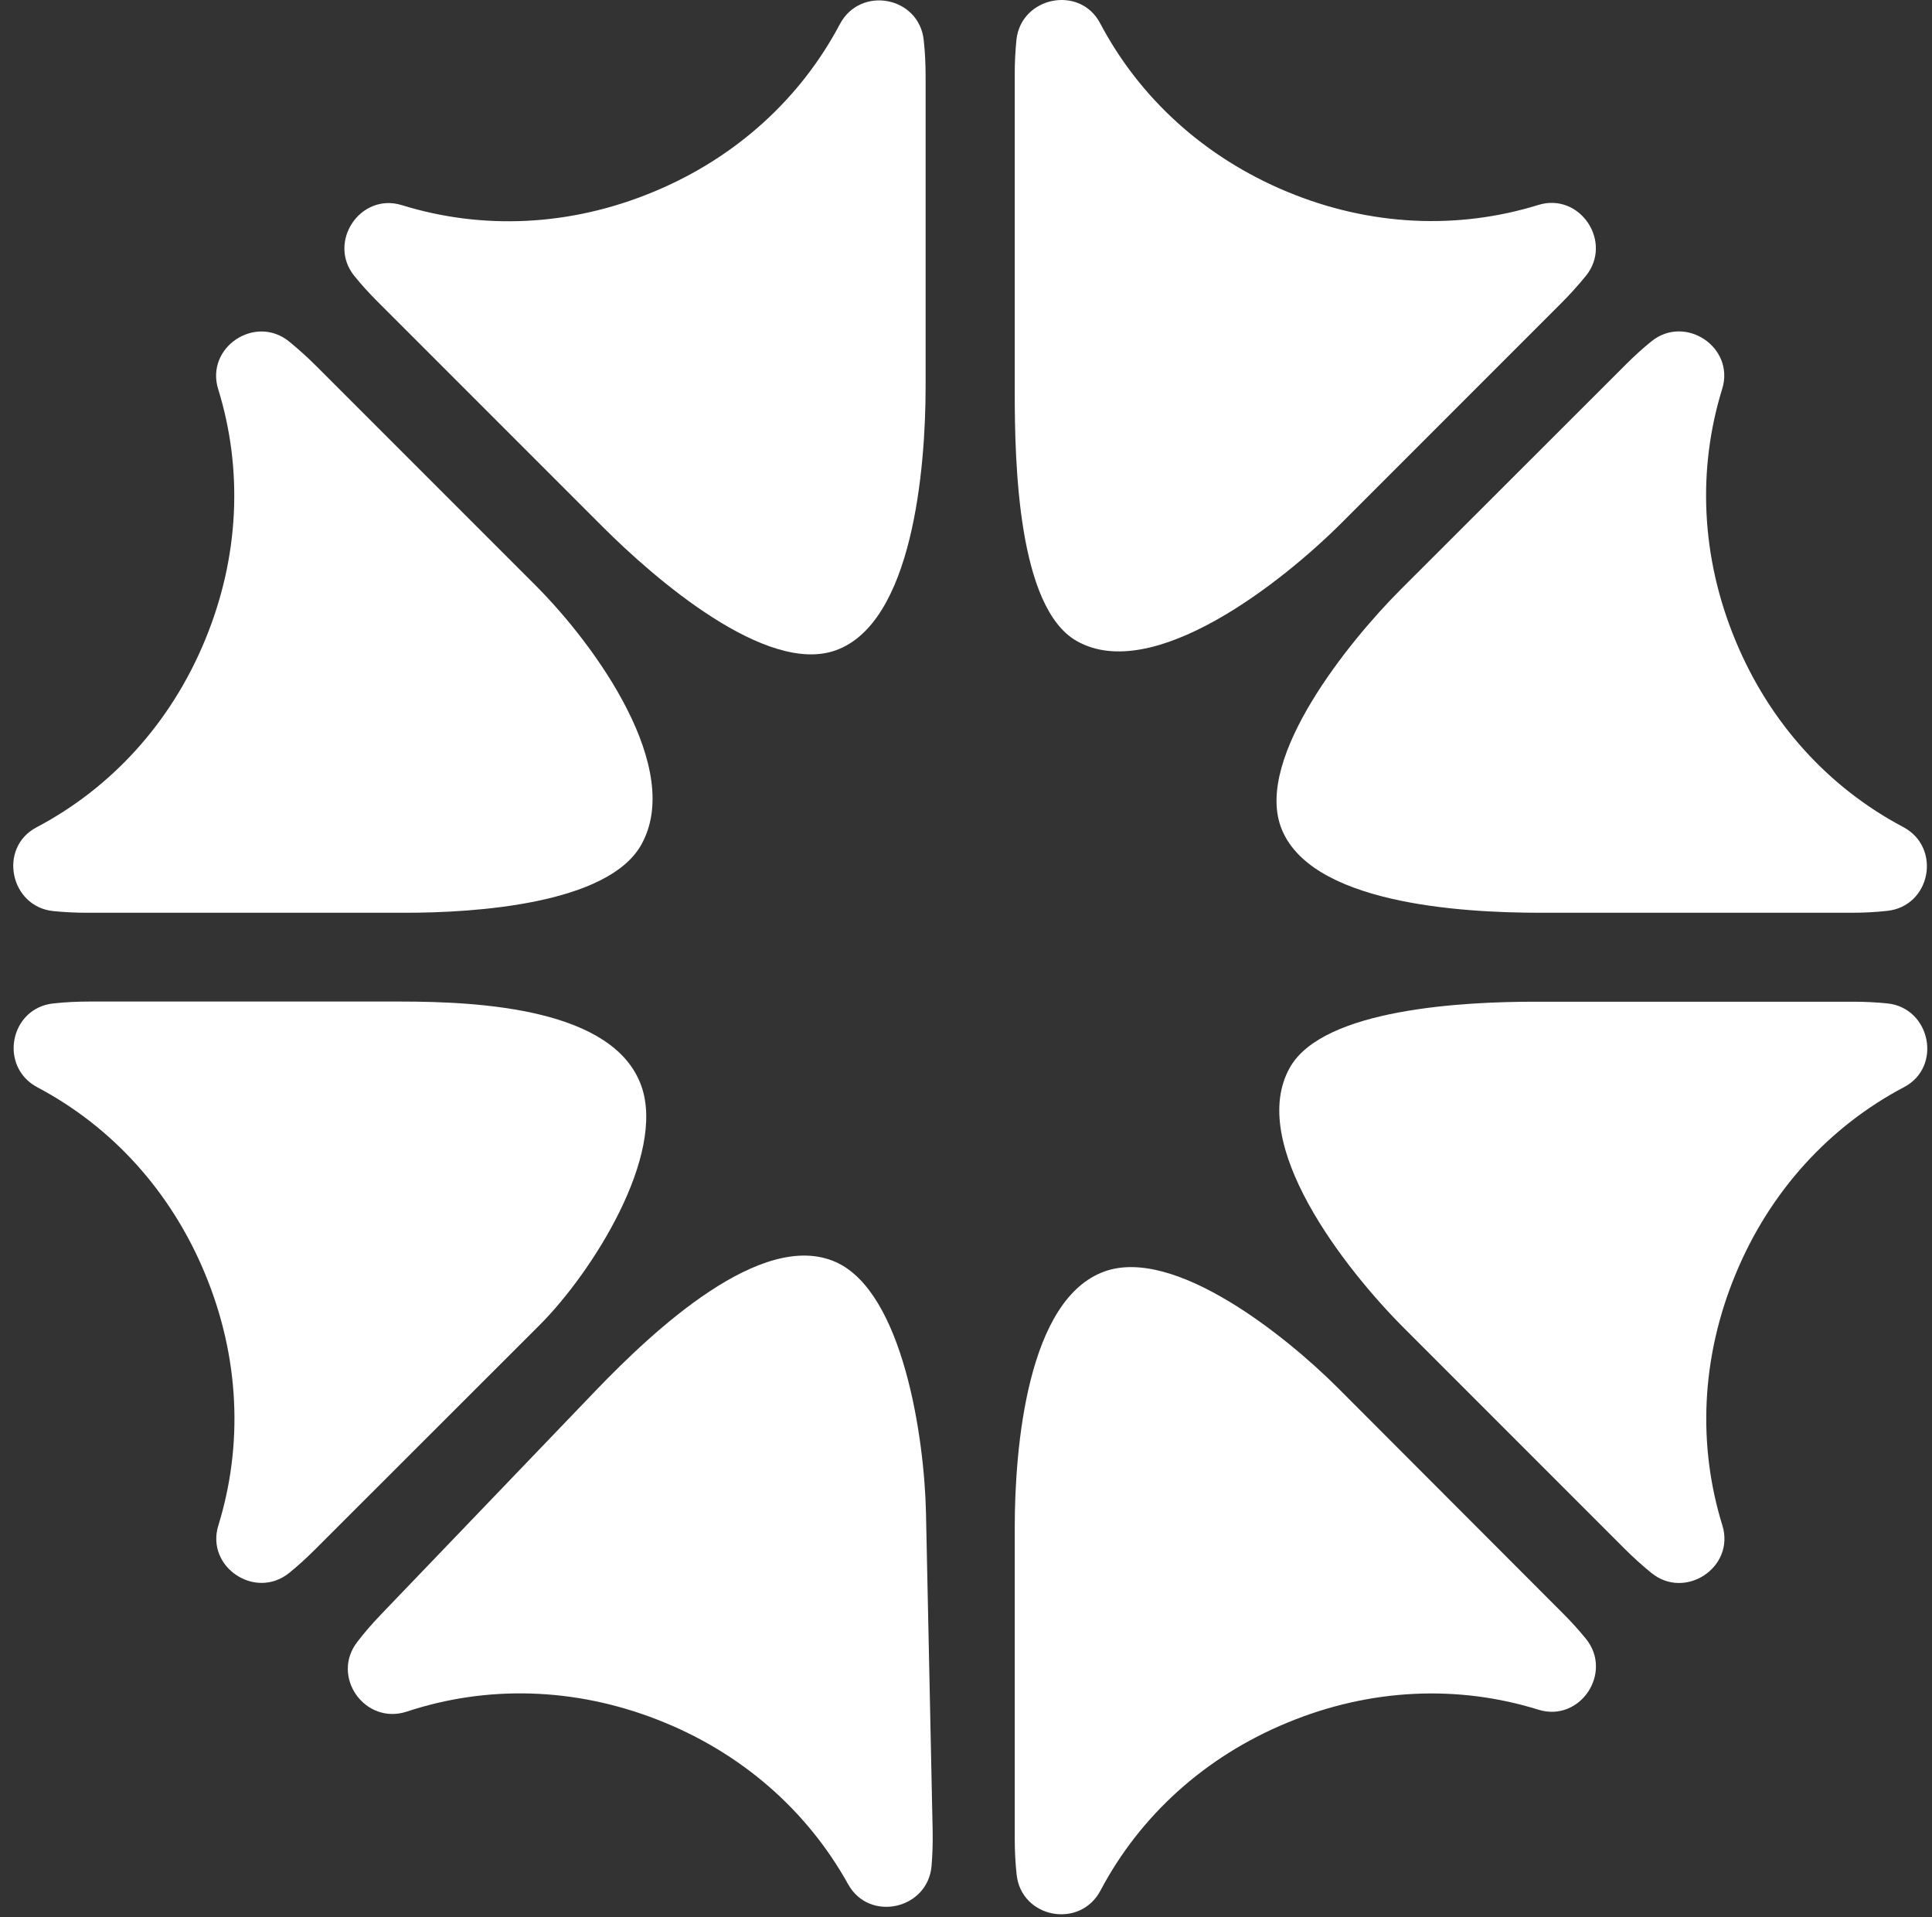
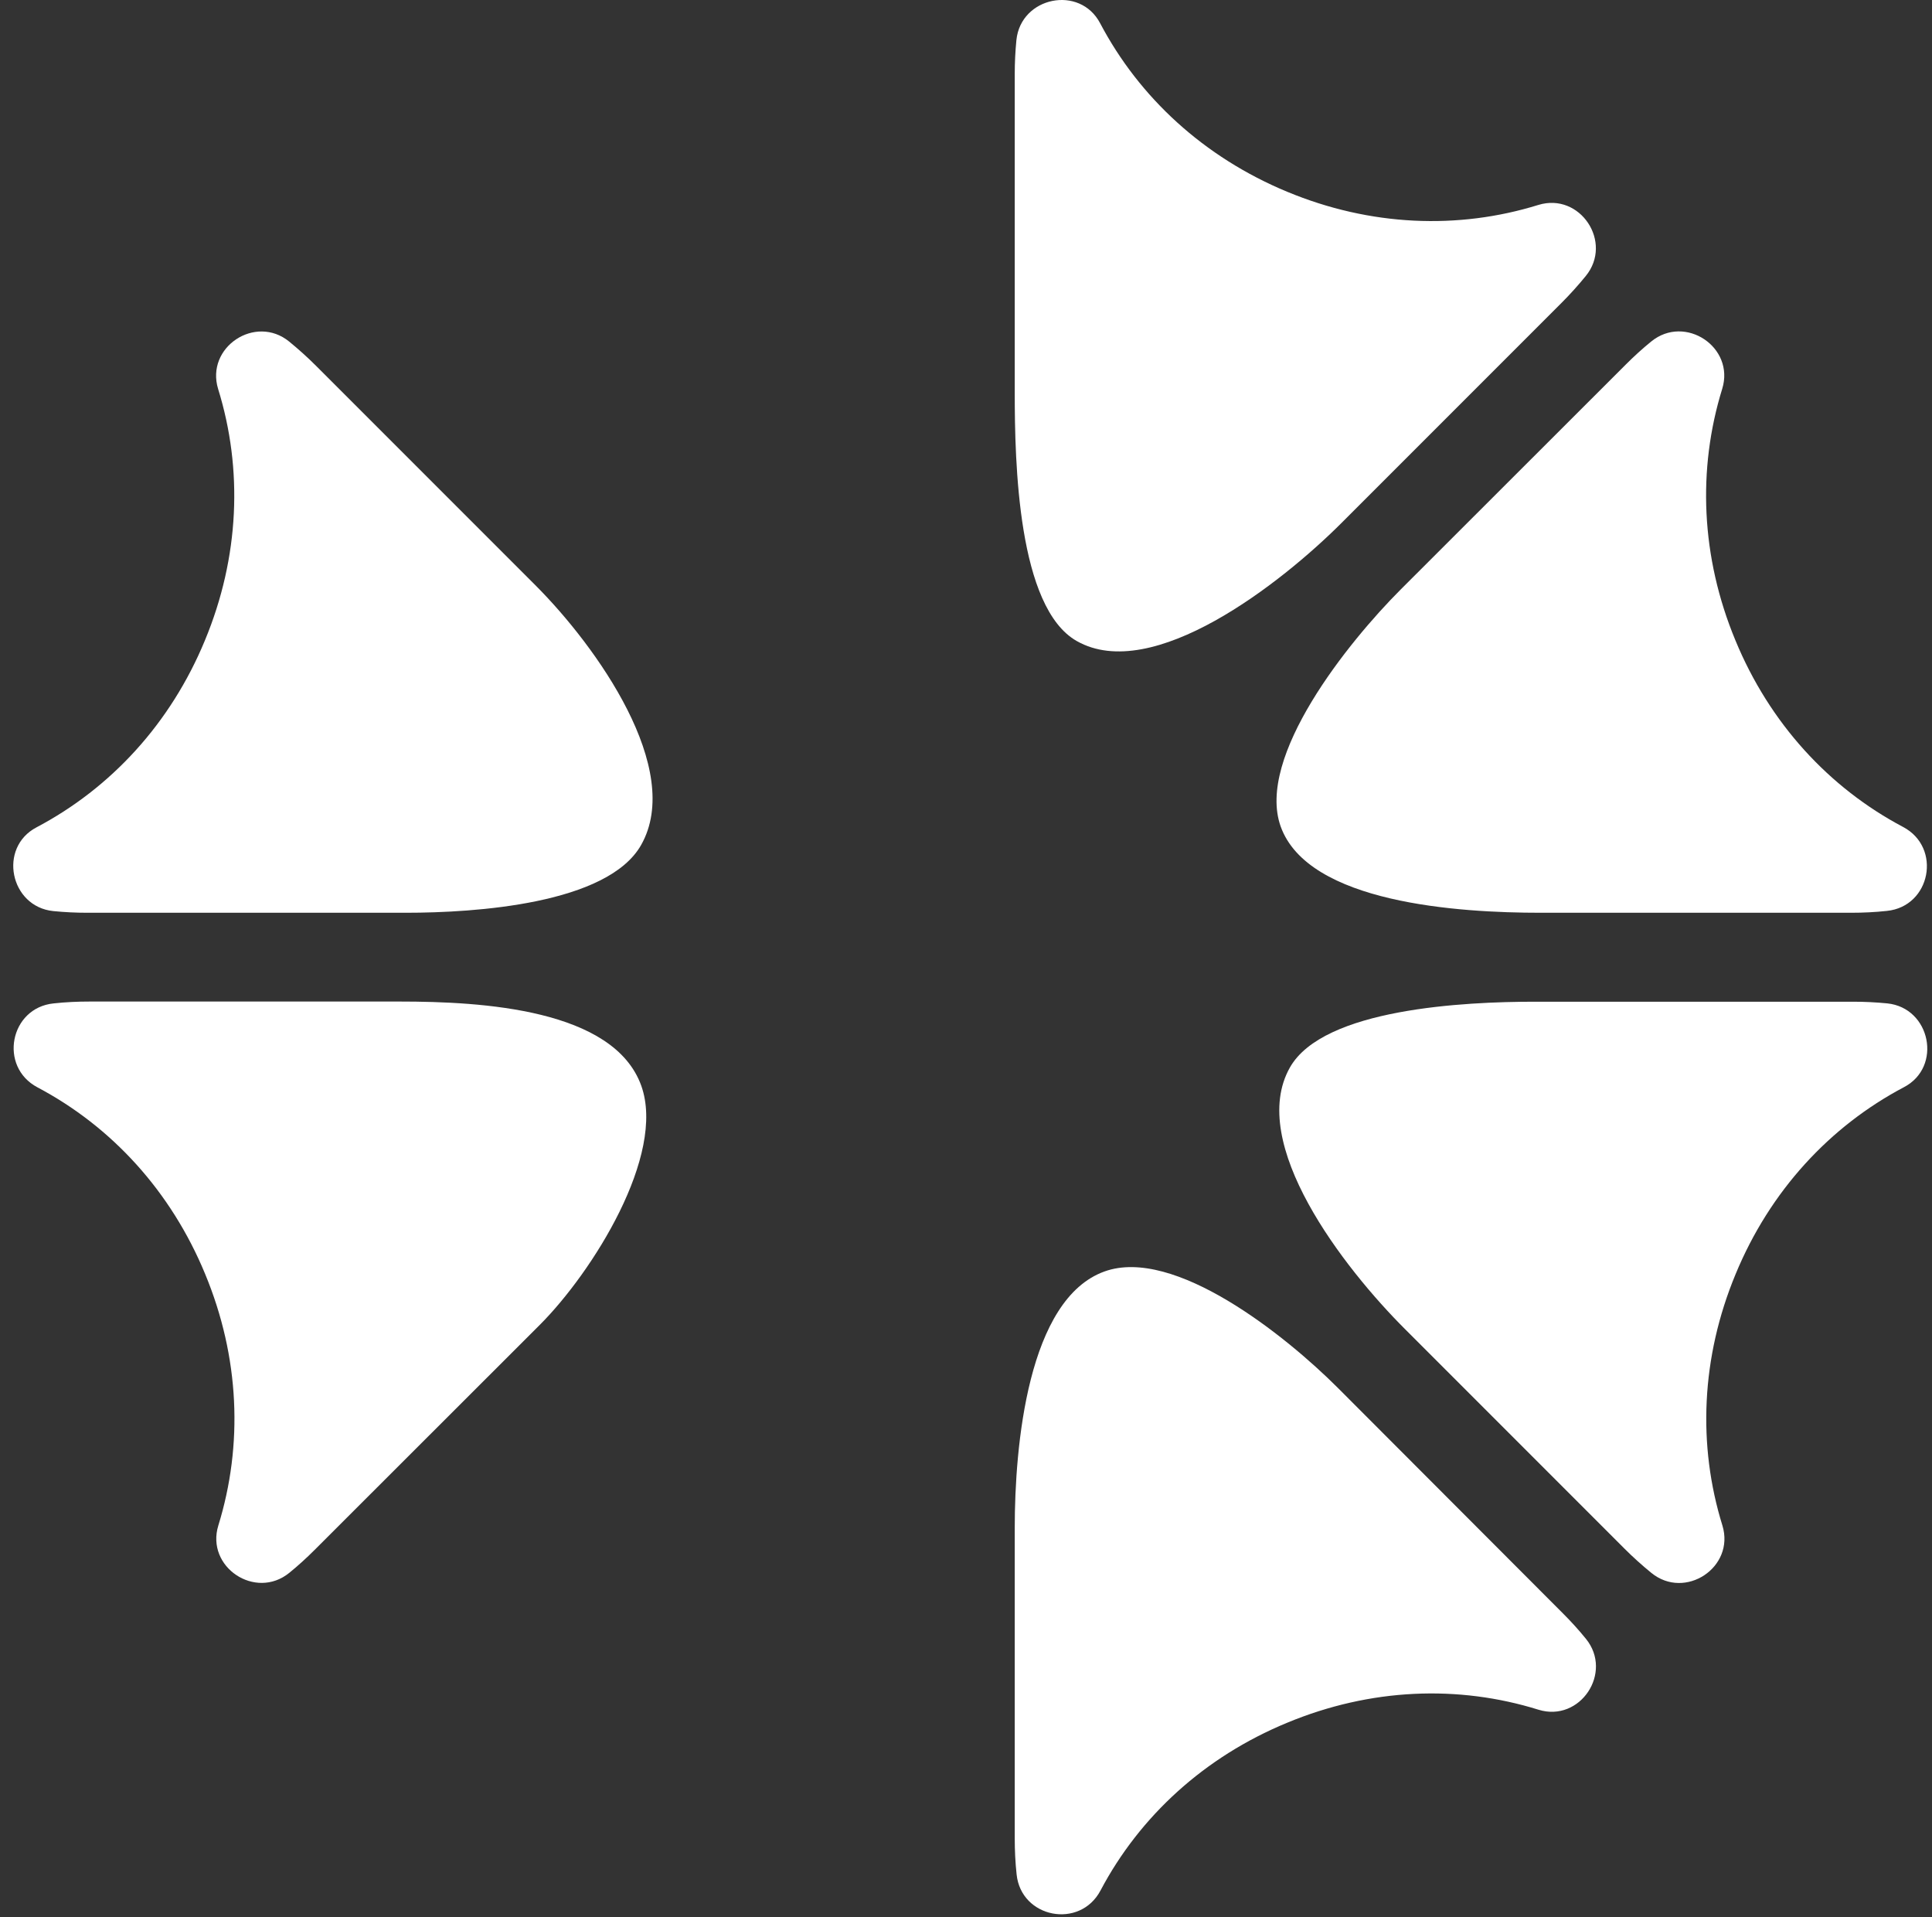
<svg xmlns="http://www.w3.org/2000/svg" width="127" height="126" viewBox="0 0 127 126" fill="none">
  <rect x="0" y="0" width="127" height="126" fill="#333333" stroke="none" />
  <path d="M100.881 65.832C96.304 65.832 86.991 66.272 84.793 70.153C81.974 75.134 88.321 83.324 92.374 87.364L106.789 101.78C107.35 102.341 107.936 102.866 108.547 103.366C110.768 105.185 114.064 103 113.222 100.254C111.586 94.981 111.818 89.207 114.088 83.739C116.346 78.271 120.277 74.023 125.159 71.447C127.698 70.117 126.905 66.235 124.061 65.942C123.316 65.869 122.572 65.832 121.827 65.832H100.881Z" fill="white" />
-   <path d="M39.606 34.61C43.073 38.076 50.372 44.375 54.937 42.739C59.991 40.933 60.845 30.789 60.845 25.431V5.022C60.845 4.229 60.809 3.435 60.723 2.654C60.43 -0.227 56.561 -0.971 55.206 1.592C52.63 6.462 48.383 10.368 42.939 12.614C37.47 14.885 31.697 15.117 26.412 13.481C23.677 12.639 21.492 15.922 23.299 18.144C23.775 18.73 24.276 19.279 24.8 19.804L39.606 34.61Z" fill="white" />
  <path d="M92.081 38.735C88.614 42.202 82.56 49.733 84.183 54.31C85.99 59.364 95.901 59.986 101.26 59.986L121.669 59.986C122.462 59.986 123.255 59.95 124.037 59.864C126.917 59.571 127.662 55.702 125.099 54.347C120.228 51.772 116.322 47.524 114.076 42.08C111.806 36.612 111.574 30.838 113.21 25.553C114.052 22.819 110.769 20.634 108.547 22.44C107.961 22.916 107.412 23.417 106.887 23.942L92.081 38.735Z" fill="white" />
  <path d="M26.68 59.986C31.257 59.986 39.948 59.413 42.145 55.531C44.965 50.551 39.228 42.495 35.188 38.455L20.772 24.039C20.211 23.478 19.625 22.953 19.014 22.452C16.793 20.634 13.497 22.819 14.339 25.565C15.975 30.838 15.743 36.611 13.473 42.08C11.215 47.548 7.284 51.796 2.402 54.371C-0.137 55.702 0.656 59.583 3.5 59.876C4.245 59.95 4.99 59.986 5.734 59.986H26.68Z" fill="white" />
  <path d="M66.704 25.809C66.704 30.386 66.899 39.931 70.781 42.129C75.749 44.948 84.195 38.369 88.236 34.317L102.651 19.901C103.213 19.34 103.738 18.754 104.238 18.143C106.057 15.922 103.872 12.626 101.125 13.468C95.852 15.104 90.079 14.872 84.611 12.602C79.142 10.332 74.894 6.413 72.319 1.531C70.989 -1.008 67.107 -0.215 66.814 2.629C66.741 3.374 66.704 4.119 66.704 4.863V25.809Z" fill="white" />
  <path d="M87.943 91.21C84.476 87.743 77.177 81.921 72.612 83.557C67.558 85.363 66.704 95.03 66.704 100.401V120.81C66.704 121.603 66.741 122.397 66.826 123.178C67.119 126.058 70.989 126.803 72.343 124.24C74.919 119.369 79.167 115.463 84.611 113.218C90.079 110.947 95.852 110.715 101.138 112.363C103.872 113.205 106.057 109.922 104.25 107.7C103.774 107.114 103.274 106.565 102.749 106.04L87.943 91.21Z" fill="white" />
-   <path d="M60.87 99.449C60.772 94.542 59.368 84.936 54.95 82.946C50.055 80.749 42.902 87.499 39.179 91.369L25.045 106.101C24.495 106.675 23.97 107.273 23.494 107.896C21.712 110.178 23.995 113.389 26.741 112.485C31.978 110.752 37.739 110.874 43.232 113.022C48.749 115.171 53.07 119.003 55.755 123.837C57.147 126.339 60.992 125.485 61.236 122.629C61.297 121.884 61.321 121.139 61.309 120.395L60.87 99.449Z" fill="white" />
  <path d="M35.481 87.072C38.947 83.605 43.781 75.927 42.157 71.362C40.351 66.309 31.672 65.821 26.302 65.821H5.893C5.1 65.821 4.306 65.857 3.525 65.943C0.644 66.236 -0.1 70.105 2.463 71.46C7.333 74.035 11.239 78.283 13.485 83.727C15.755 89.195 15.987 94.969 14.352 100.254C13.51 102.988 16.793 105.173 19.015 103.367C19.601 102.891 20.15 102.39 20.675 101.865L35.481 87.072Z" fill="white" />
</svg>